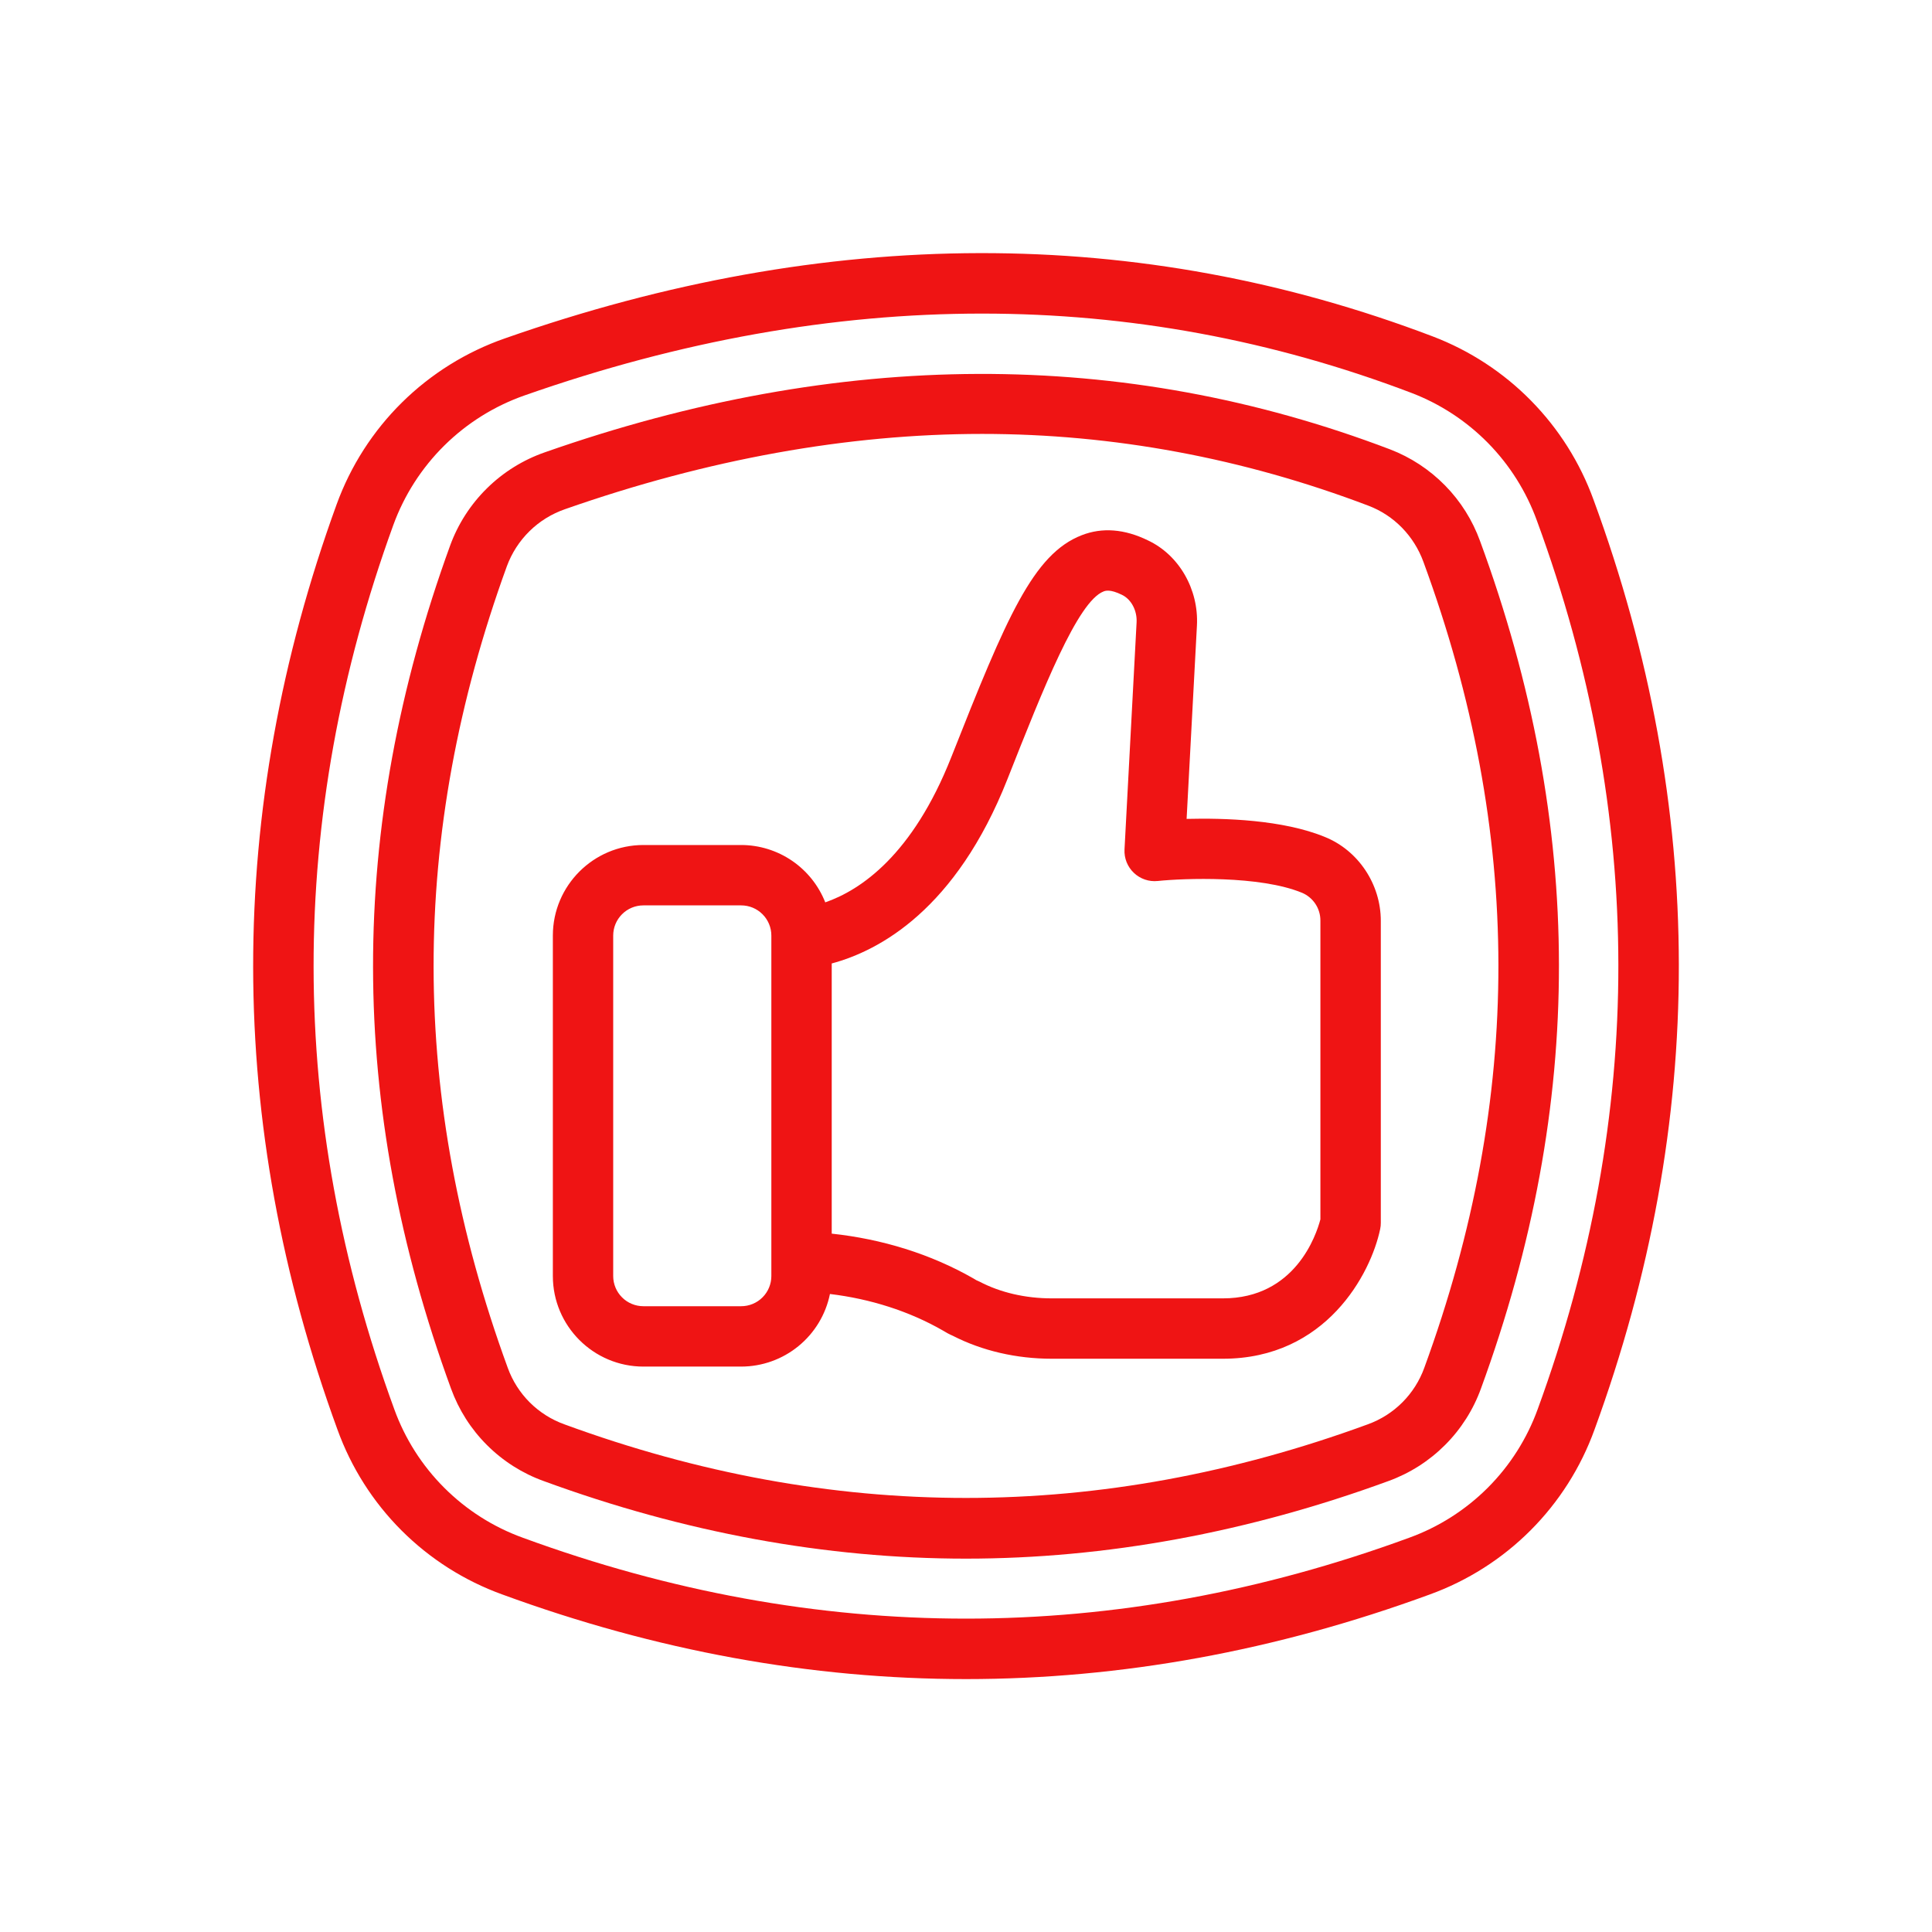
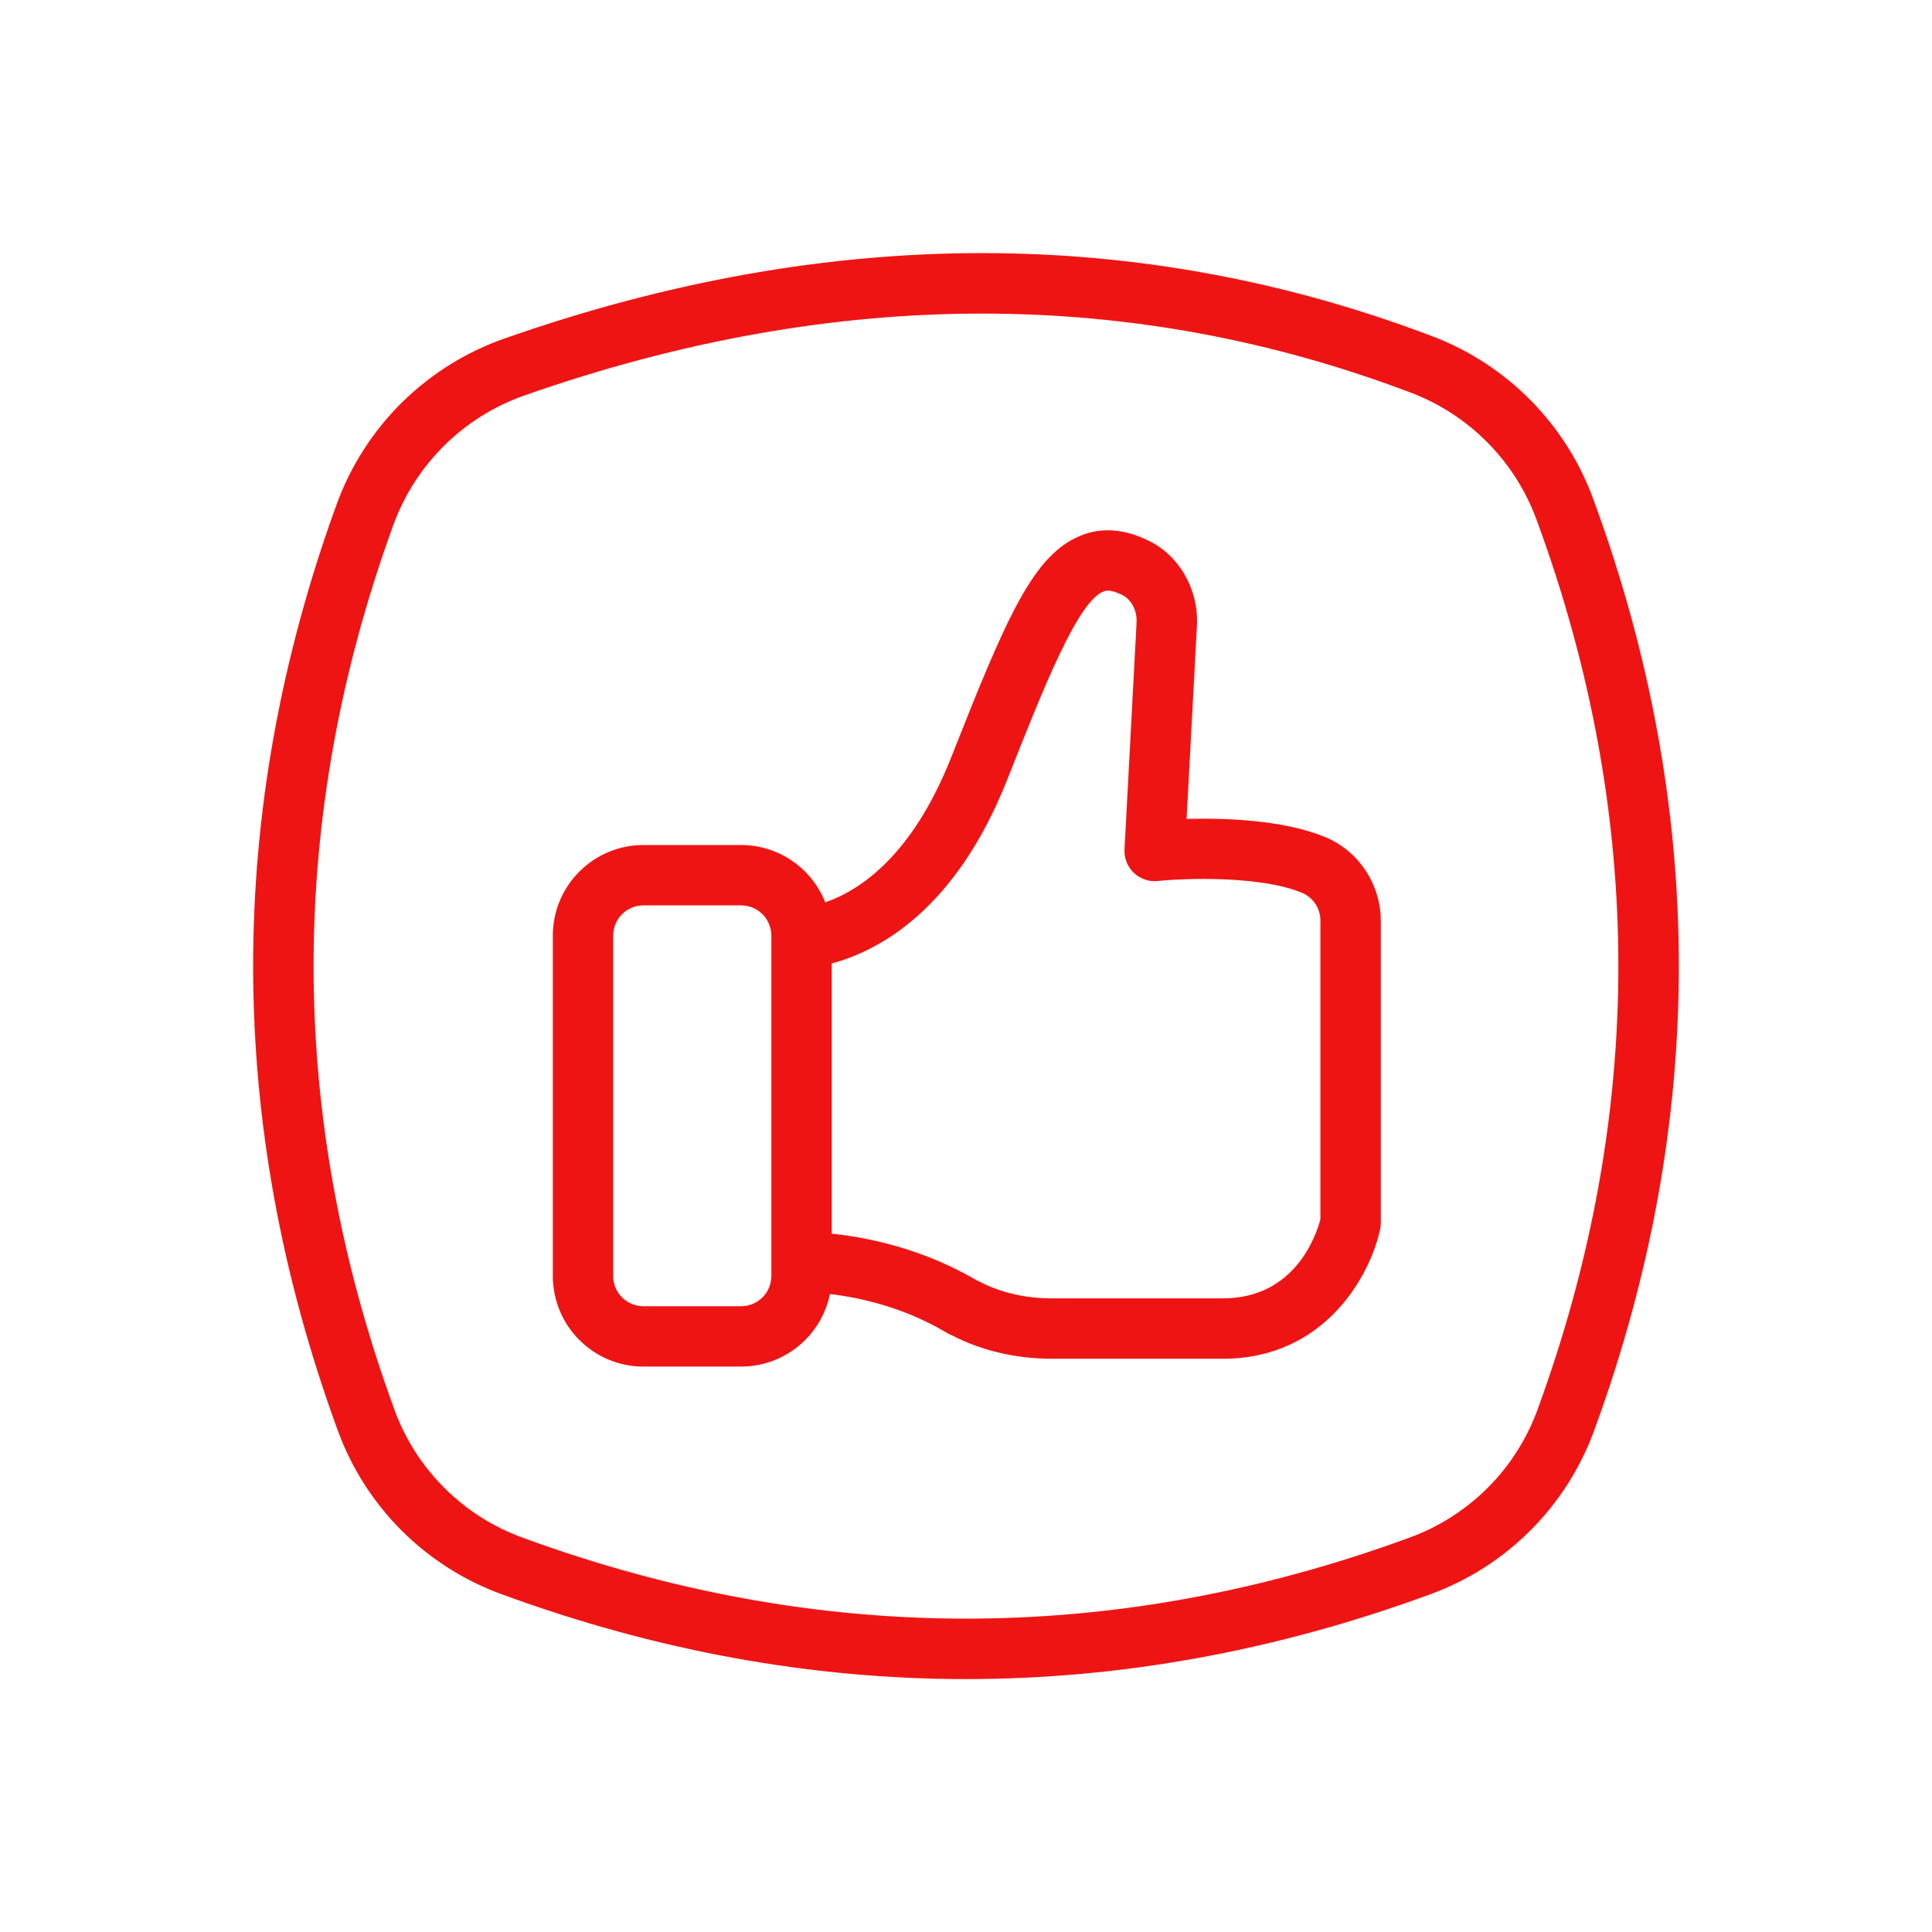
<svg xmlns="http://www.w3.org/2000/svg" width="64" height="64" viewBox="0 0 64 64" fill="none">
  <path d="M52.789 16.558C52.342 15.326 51.636 14.206 50.717 13.272C49.799 12.338 48.69 11.613 47.466 11.146C37.737 7.444 27.396 7.464 16.729 11.208C15.449 11.653 14.284 12.378 13.319 13.329C12.354 14.281 11.614 15.435 11.151 16.709C7.454 26.88 7.465 37.193 11.18 47.36C11.633 48.614 12.357 49.754 13.3 50.697C14.243 51.64 15.382 52.364 16.637 52.818C21.735 54.687 26.867 55.622 32.001 55.622C37.133 55.622 42.266 54.687 47.36 52.82C48.614 52.366 49.754 51.642 50.697 50.699C51.641 49.755 52.365 48.616 52.819 47.361C56.556 37.141 56.545 26.776 52.789 16.558ZM50.94 46.676L50.939 46.679C50.584 47.659 50.019 48.549 49.282 49.286C48.545 50.022 47.655 50.588 46.675 50.942C36.937 54.512 27.063 54.512 17.321 50.94C16.341 50.586 15.451 50.02 14.715 49.283C13.978 48.547 13.413 47.657 13.059 46.677C9.508 36.961 9.498 27.109 13.029 17.393C13.391 16.398 13.971 15.496 14.725 14.752C15.479 14.009 16.39 13.442 17.39 13.094C22.533 11.29 27.591 10.388 32.532 10.388C37.399 10.388 42.151 11.264 46.755 13.015C47.711 13.38 48.577 13.947 49.294 14.677C50.011 15.407 50.562 16.283 50.911 17.245C54.5 27.01 54.51 36.912 50.94 46.676Z" fill="#EF1414" />
-   <path d="M49.031 17.929C48.781 17.237 48.385 16.606 47.869 16.081C47.353 15.556 46.731 15.147 46.043 14.884C37.205 11.522 27.825 11.554 18.052 14.982C17.332 15.232 16.676 15.639 16.133 16.174C15.589 16.709 15.171 17.358 14.91 18.075C11.497 27.469 11.507 36.602 14.94 45.998C15.196 46.703 15.603 47.344 16.135 47.873C16.666 48.403 17.307 48.809 18.013 49.063C22.662 50.768 27.368 51.632 31.999 51.632C36.63 51.632 41.34 50.767 45.995 49.061C46.7 48.805 47.34 48.398 47.87 47.867C48.4 47.337 48.807 46.696 49.061 45.991C52.513 36.551 52.502 27.371 49.031 17.929ZM47.183 45.306C47.028 45.737 46.78 46.129 46.457 46.453C46.134 46.777 45.743 47.026 45.312 47.182C36.437 50.434 27.562 50.434 18.699 47.184C18.268 47.03 17.876 46.782 17.551 46.459C17.227 46.136 16.977 45.745 16.821 45.314C13.554 36.376 13.545 27.69 16.79 18.759C16.951 18.321 17.207 17.924 17.54 17.596C17.872 17.269 18.274 17.021 18.715 16.868C23.435 15.213 28.084 14.374 32.534 14.374C36.878 14.374 41.183 15.175 45.333 16.753C46.176 17.073 46.839 17.751 47.154 18.616C50.454 27.599 50.465 36.327 47.183 45.306Z" fill="#EF1414" />
  <path d="M43.892 27.727C42.493 27.15 40.543 27.096 39.308 27.127L39.65 20.722C39.713 19.522 39.056 18.385 38.029 17.902C37.252 17.522 36.512 17.465 35.835 17.729C34.228 18.353 33.348 20.434 31.512 25.083C30.228 28.332 28.506 29.486 27.338 29.892C27.117 29.333 26.734 28.853 26.238 28.514C25.741 28.175 25.154 27.993 24.553 27.992H21.314C19.66 27.992 18.314 29.338 18.314 30.992V42.27C18.314 43.924 19.66 45.27 21.314 45.27H24.553C25.245 45.269 25.916 45.029 26.451 44.591C26.987 44.153 27.355 43.543 27.493 42.865C28.827 43.026 30.109 43.431 31.223 44.069C31.341 44.142 31.45 44.201 31.564 44.25C32.535 44.747 33.667 45.01 34.841 45.01H40.511C43.922 45.01 45.41 42.2 45.72 40.714C45.734 40.647 45.742 40.578 45.741 40.51V30.5C45.74 29.289 44.995 28.173 43.892 27.727ZM25.552 42.27C25.552 42.535 25.447 42.79 25.259 42.977C25.072 43.165 24.817 43.27 24.552 43.27H21.313C21.048 43.27 20.793 43.165 20.606 42.977C20.418 42.79 20.313 42.535 20.313 42.27V30.992C20.313 30.727 20.418 30.472 20.606 30.285C20.793 30.097 21.048 29.992 21.313 29.992H24.552C24.817 29.992 25.072 30.097 25.259 30.285C25.447 30.472 25.552 30.727 25.552 30.992V42.27ZM43.74 40.392C43.603 40.914 42.904 43.01 40.51 43.01H34.84C33.969 43.01 33.14 42.818 32.444 42.454C32.432 42.447 32.353 42.413 32.34 42.407L32.247 42.351C30.824 41.537 29.215 41.044 27.552 40.866V31.916C29.142 31.489 31.669 30.122 33.37 25.817C34.567 22.788 35.698 19.926 36.558 19.592C36.615 19.571 36.768 19.509 37.163 19.703C37.472 19.849 37.672 20.224 37.651 20.616L37.251 28.137C37.243 28.281 37.267 28.425 37.32 28.56C37.374 28.694 37.456 28.815 37.56 28.914C37.665 29.014 37.79 29.089 37.926 29.136C38.063 29.183 38.208 29.199 38.352 29.184C39.207 29.095 41.735 28.997 43.135 29.576C43.316 29.653 43.469 29.782 43.577 29.946C43.685 30.11 43.741 30.303 43.74 30.499V40.392Z" fill="#EF1414" />
</svg>